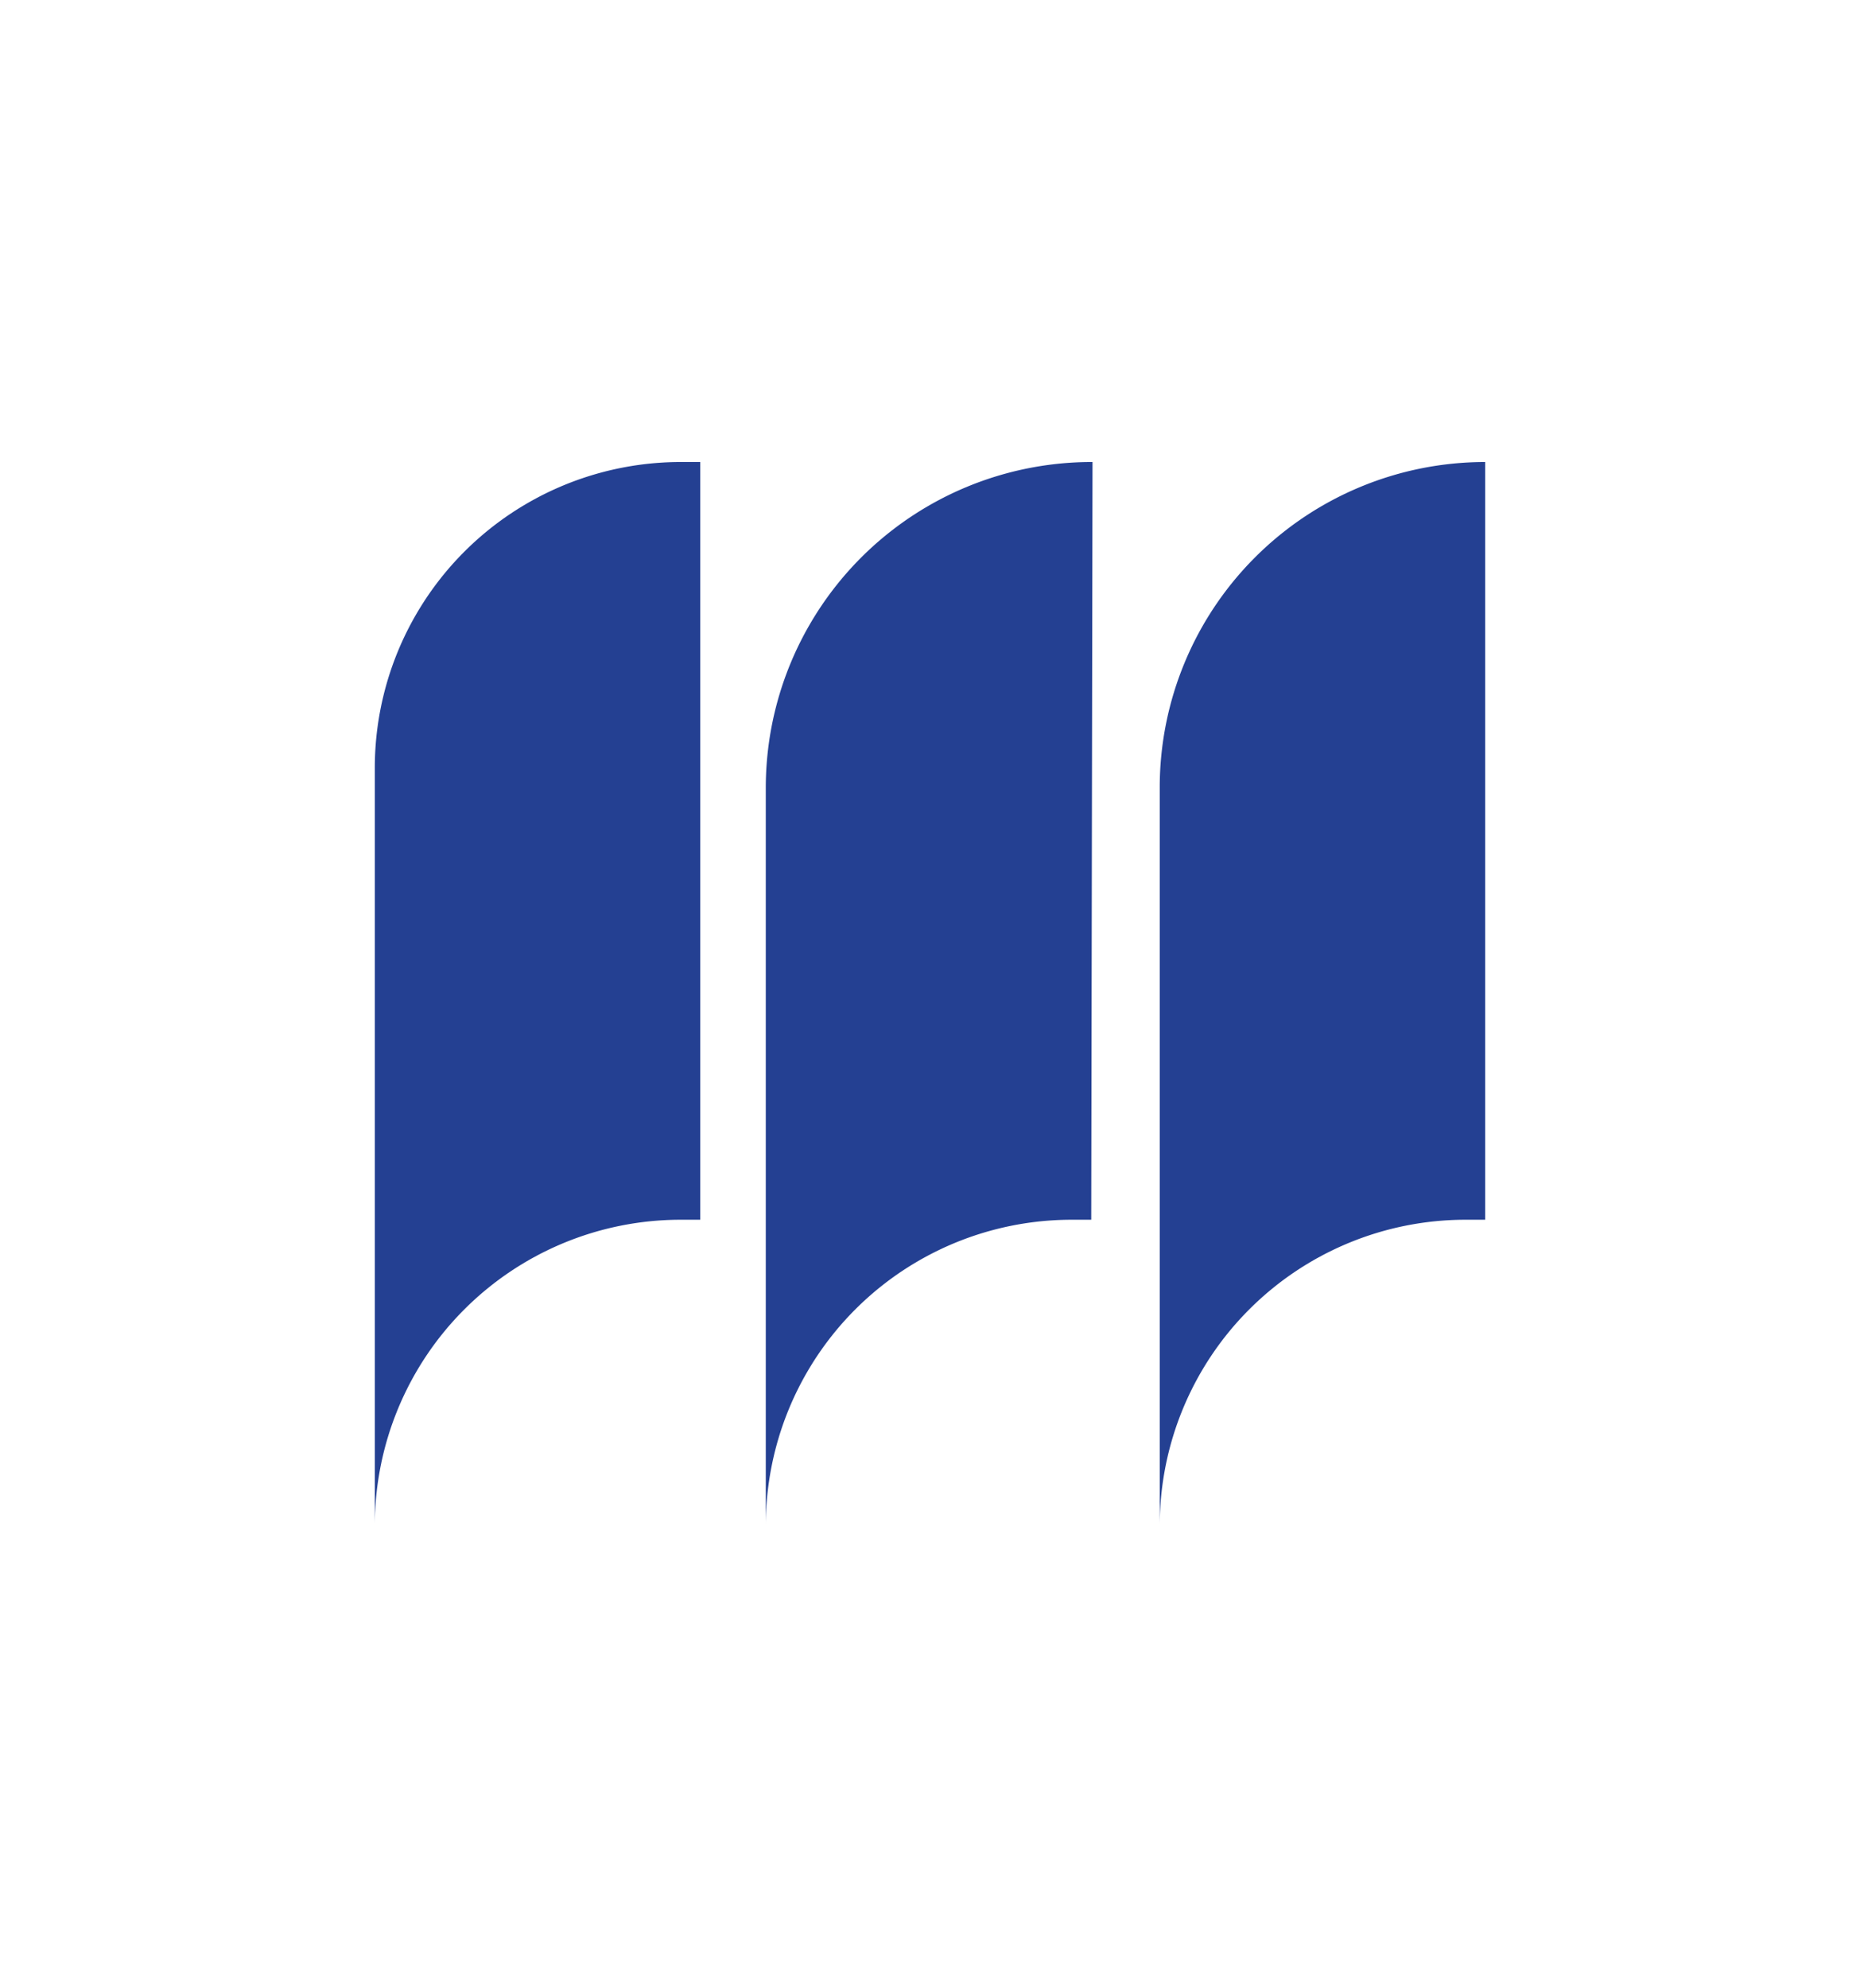
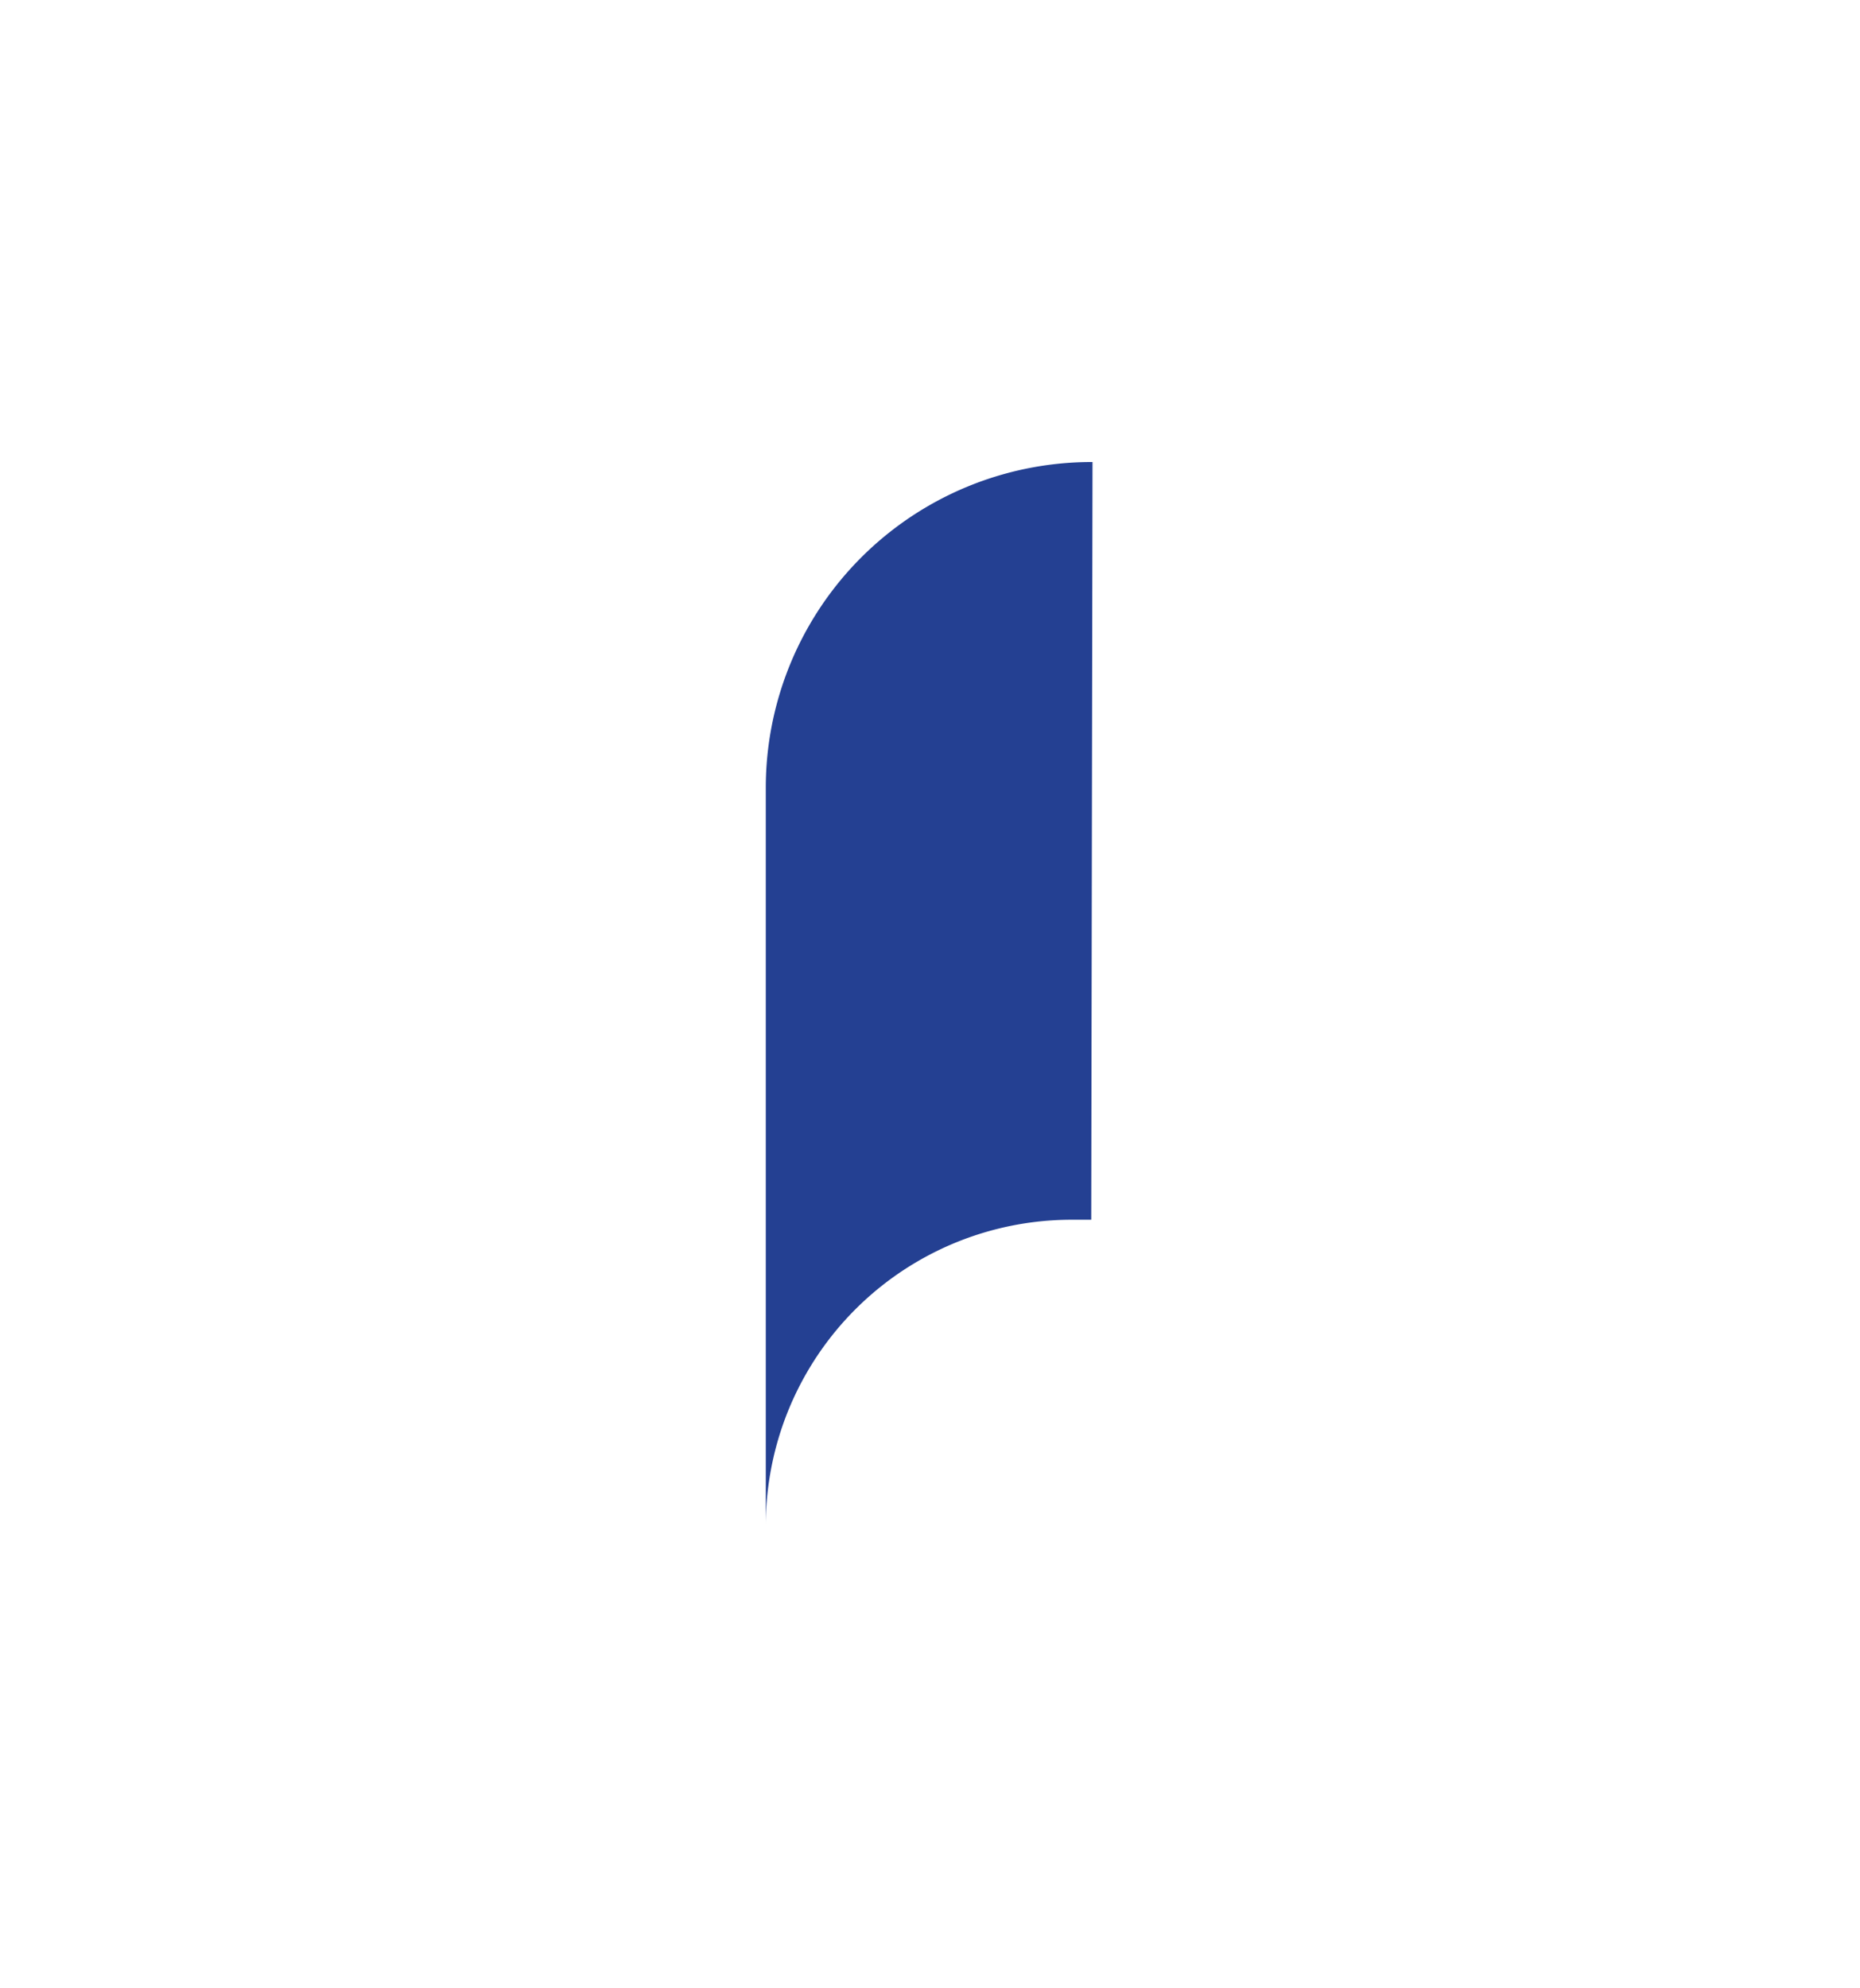
<svg xmlns="http://www.w3.org/2000/svg" id="Layer_1" data-name="Layer 1" viewBox="0 0 43.72 46.72">
  <defs>
    <style>.cls-1{fill:#244092;}</style>
  </defs>
-   <path class="cls-1" d="M34.91,10.86h0a7.65,7.65,0,0,0-7.65,7.65V35.86h0a7.19,7.19,0,0,1,7.19-7.19h.46Z" />
  <path class="cls-1" d="M25.68,10.86h0A7.66,7.66,0,0,0,18,18.51V35.86h0a7.19,7.19,0,0,1,7.2-7.19h.45Z" />
-   <path class="cls-1" d="M16.46,10.86H16a7.19,7.19,0,0,0-7.19,7.2v17.8h0A7.19,7.19,0,0,1,16,28.67h.46Z" />
</svg>